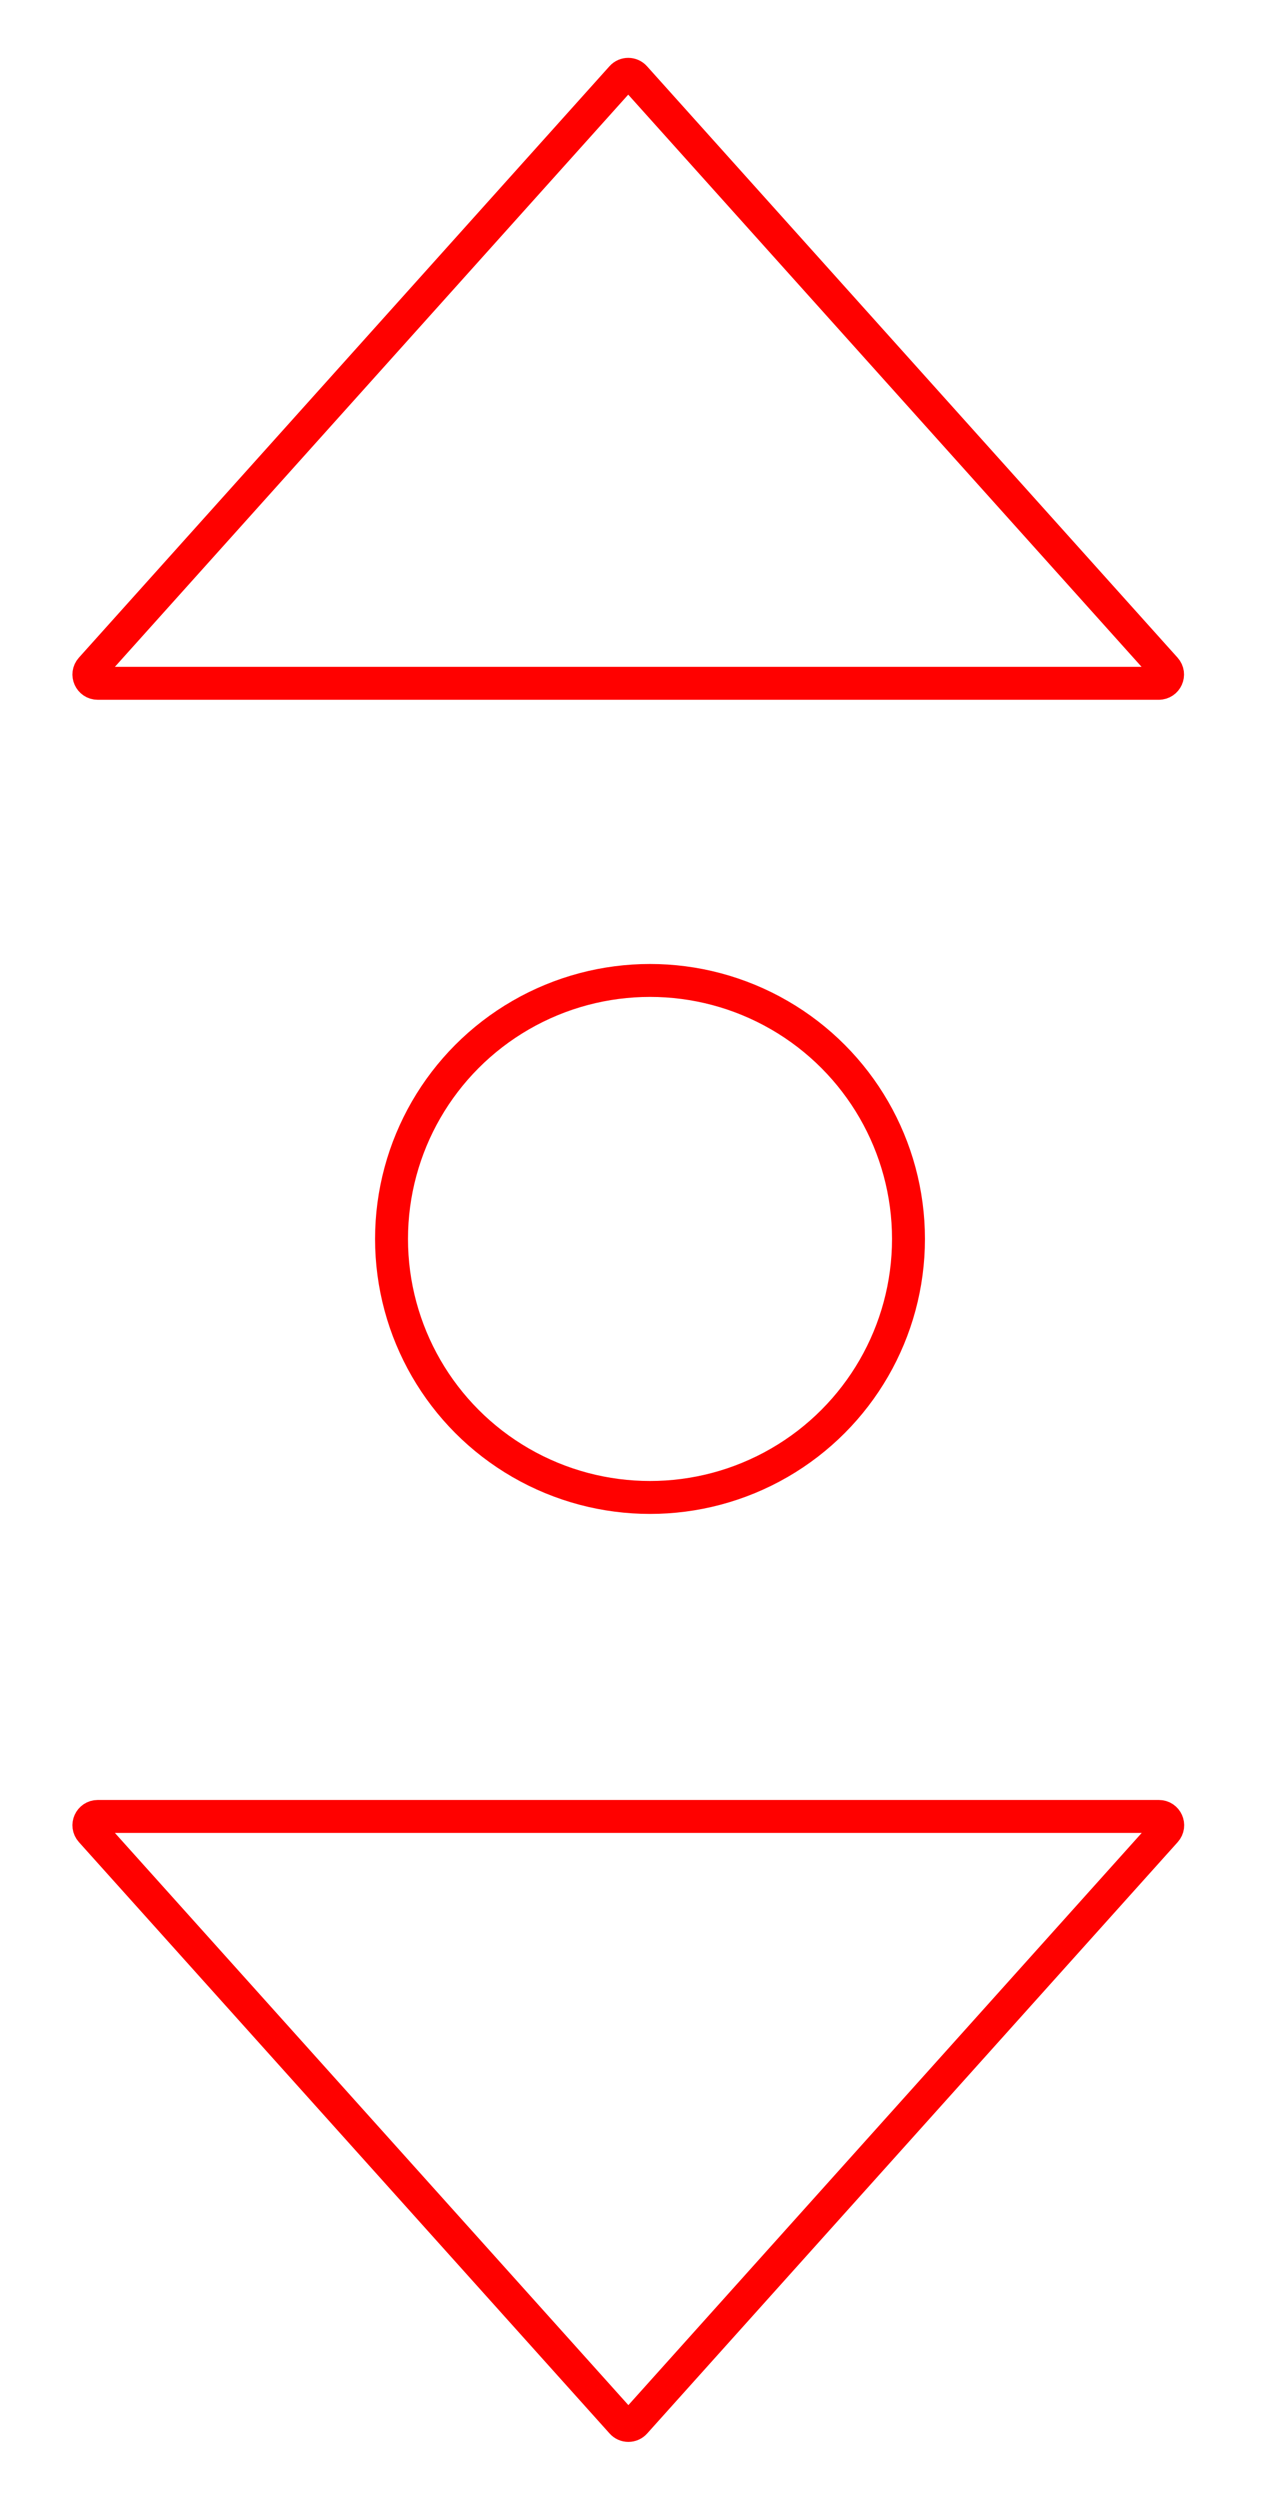
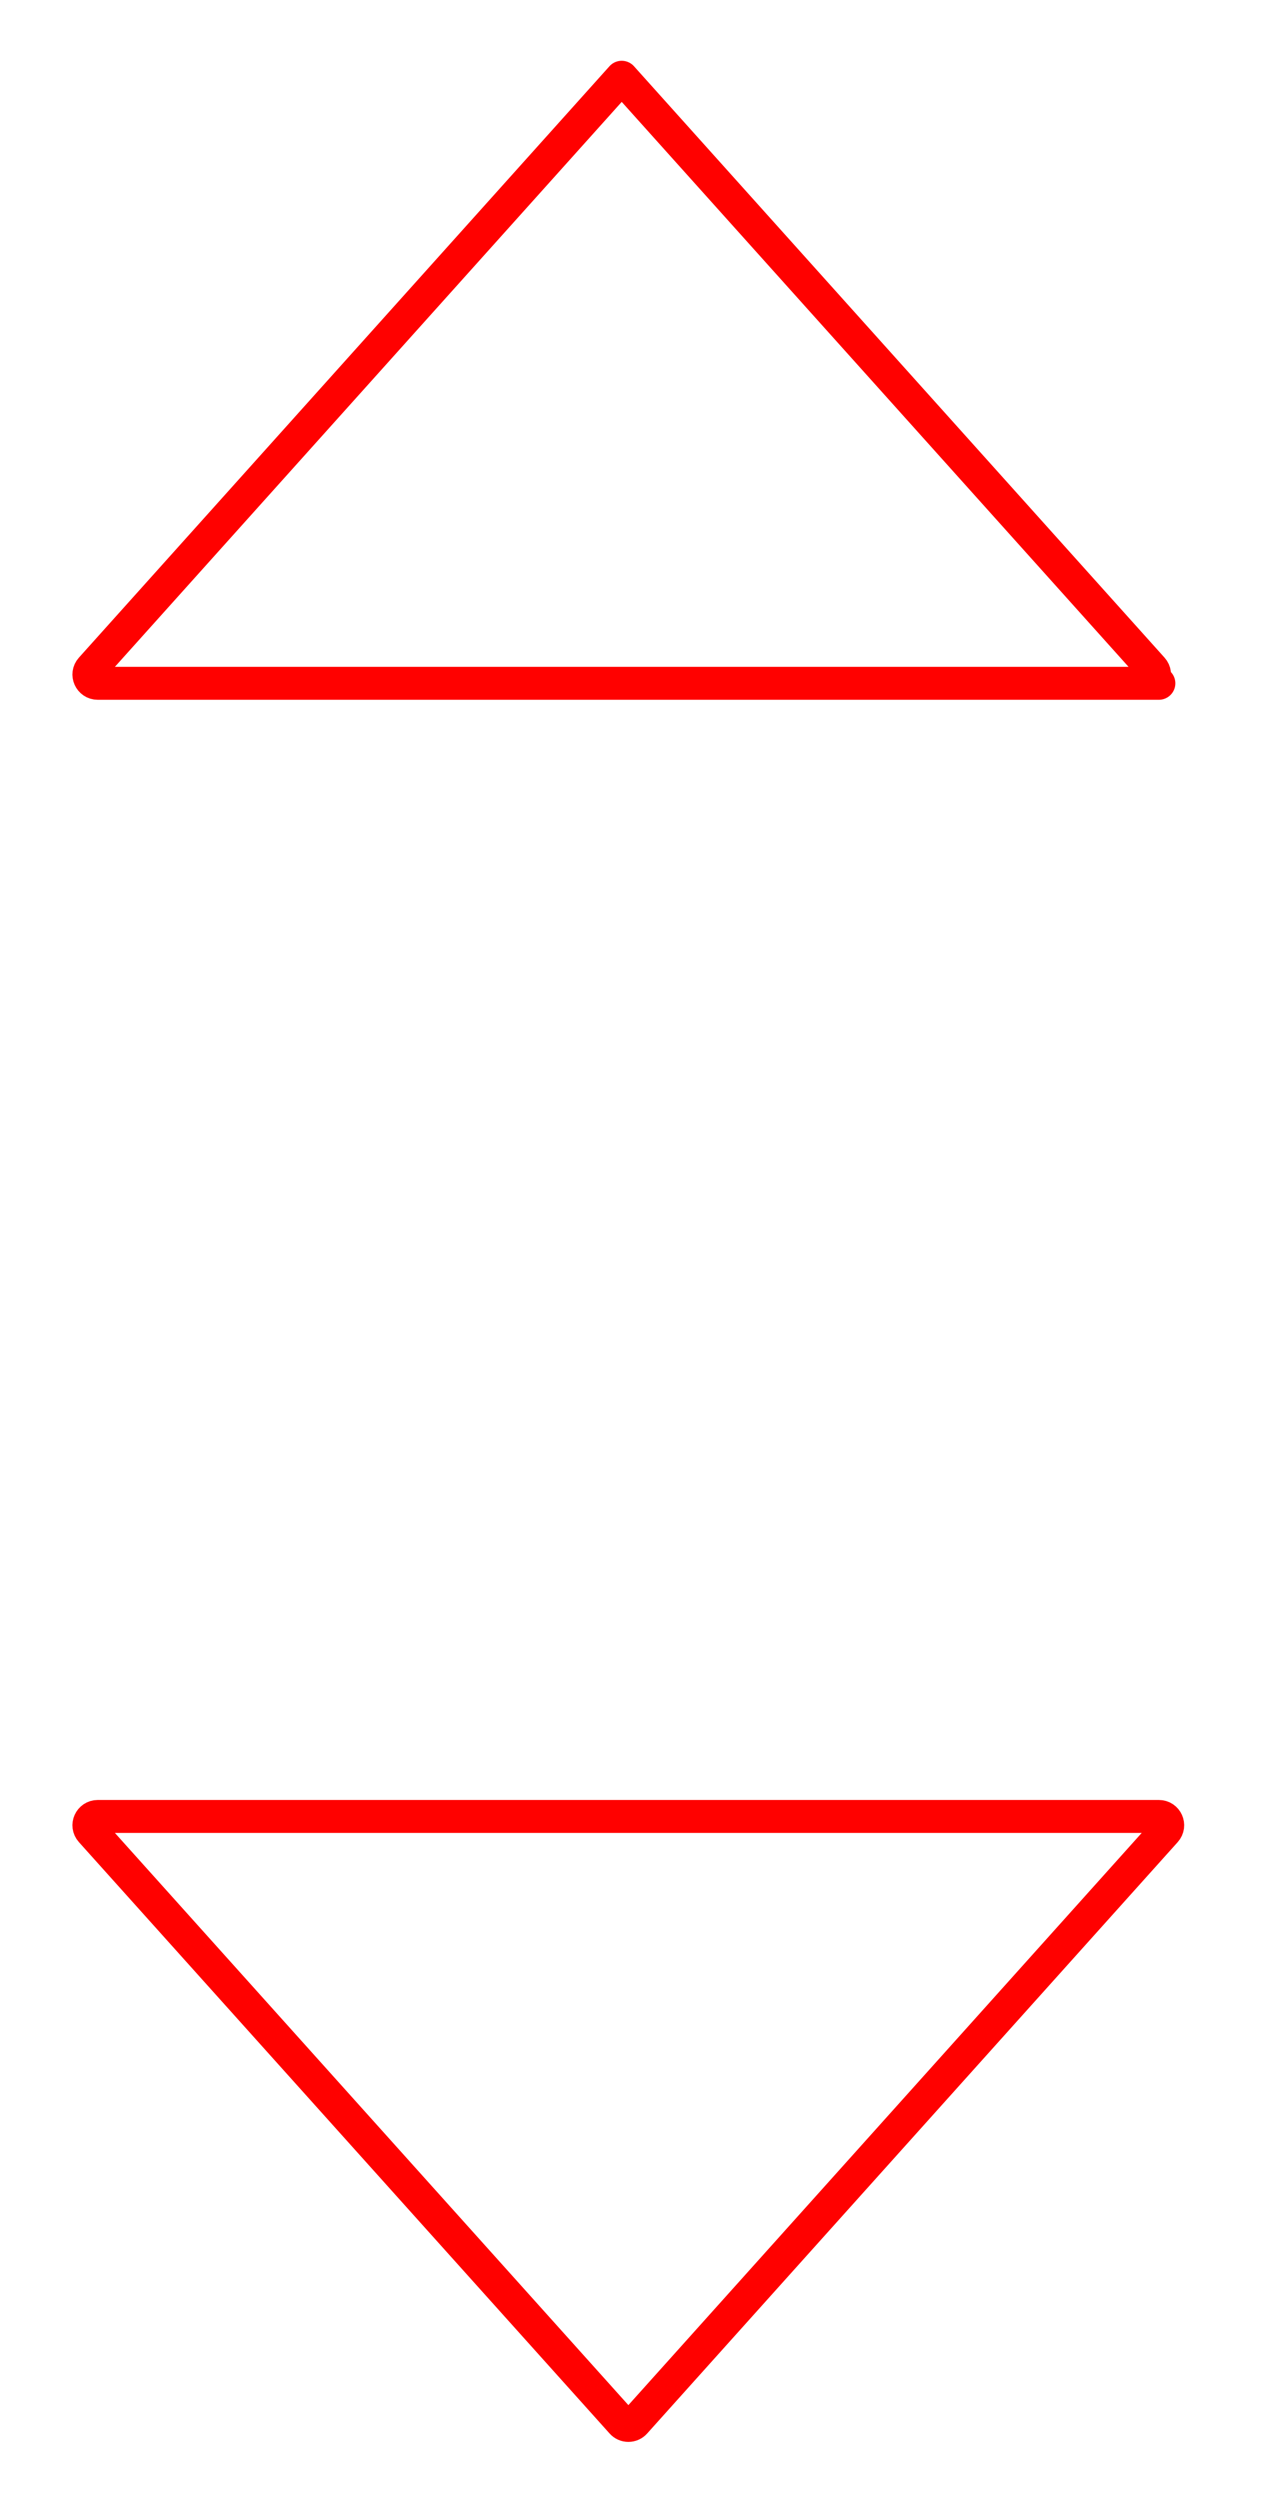
<svg xmlns="http://www.w3.org/2000/svg" version="1.1" viewBox="0 0 85.79 167">
  <defs>
    <style>
      .cls-1 {
        fill: none;
        stroke: #ff0100;
        stroke-linecap: round;
        stroke-linejoin: round;
        stroke-width: 2.2px;
      }
    </style>
  </defs>
  <g>
    <g id="Unknown_xA0_Bild">
      <path class="cls-1" d="M6.53,121.35h70.9c.51,0,.78.6.44.98l-35.45,39.51c-.23.26-.64.26-.87,0L6.09,122.33c-.34-.38-.07-.98.44-.98Z" />
-       <path class="cls-1" d="M77.43,45.65H6.53c-.51,0-.78-.6-.44-.98L41.54,5.16c.23-.26.64-.26.87,0l35.45,39.51c.34.38.07.98-.44.98Z" />
-       <circle class="cls-1" cx="43.43" cy="82.77" r="17.27" />
+       <path class="cls-1" d="M77.43,45.65H6.53c-.51,0-.78-.6-.44-.98L41.54,5.16l35.45,39.51c.34.38.07.98-.44.98Z" />
    </g>
  </g>
</svg>